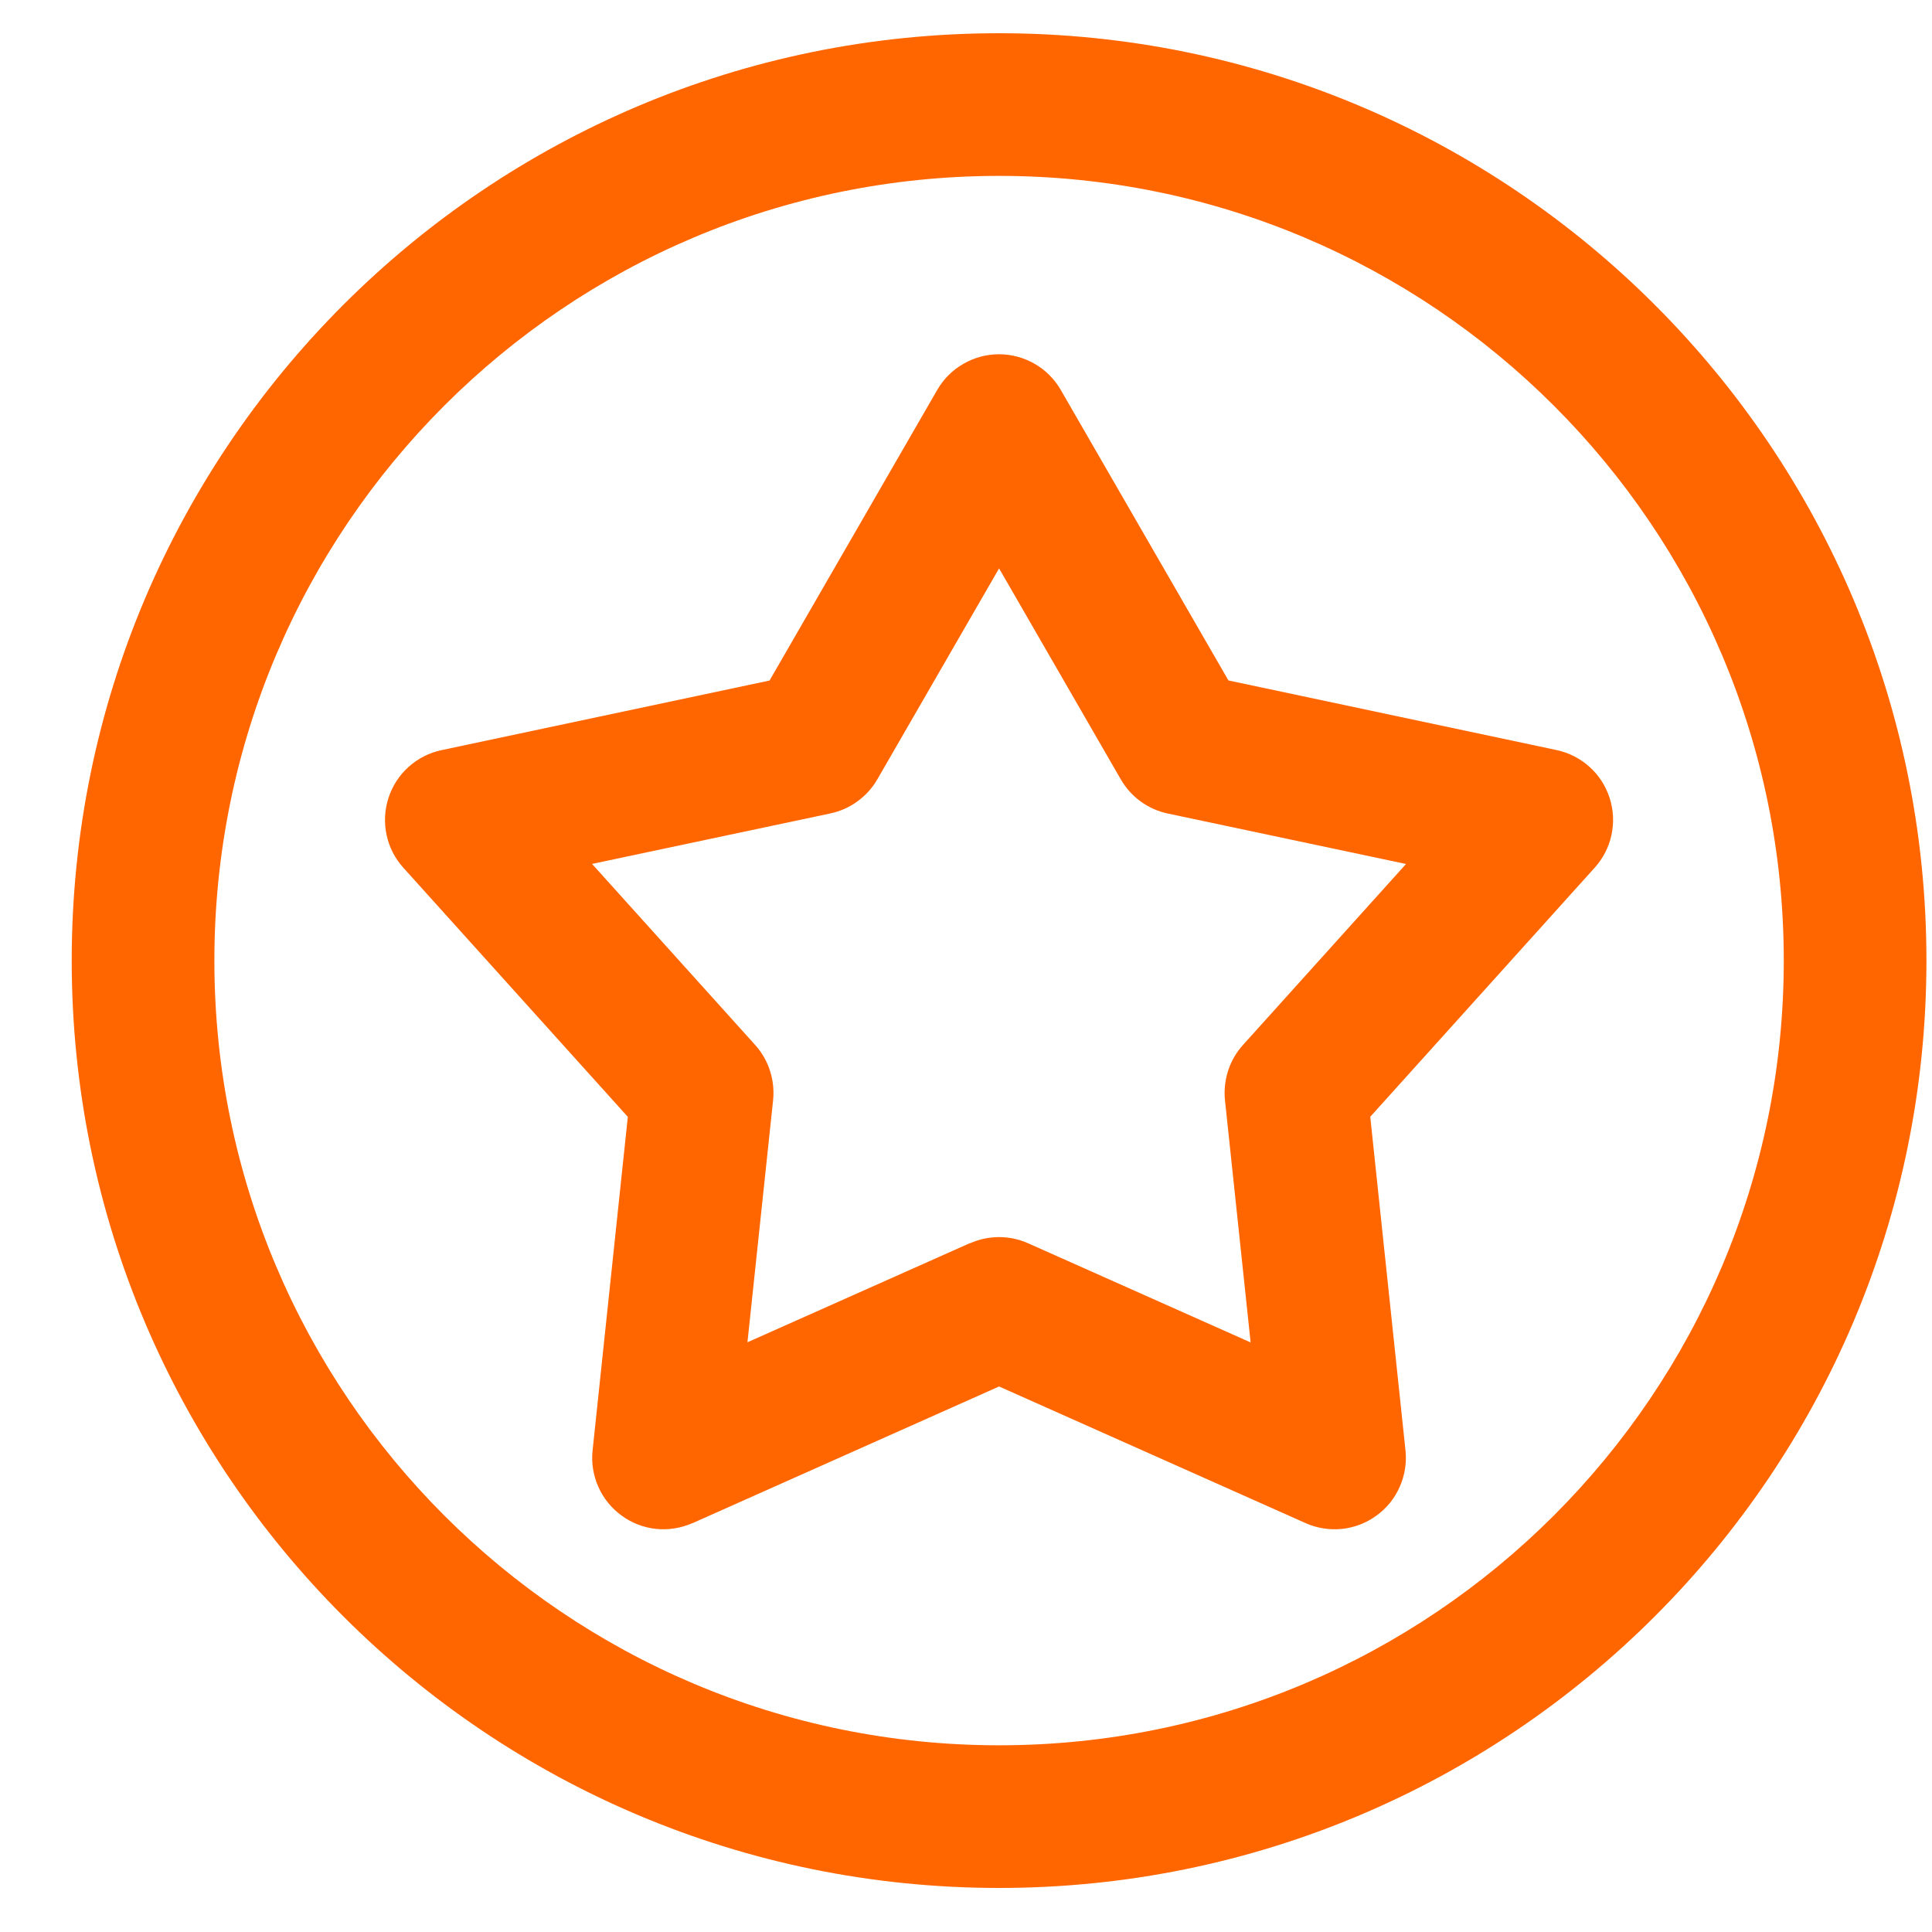
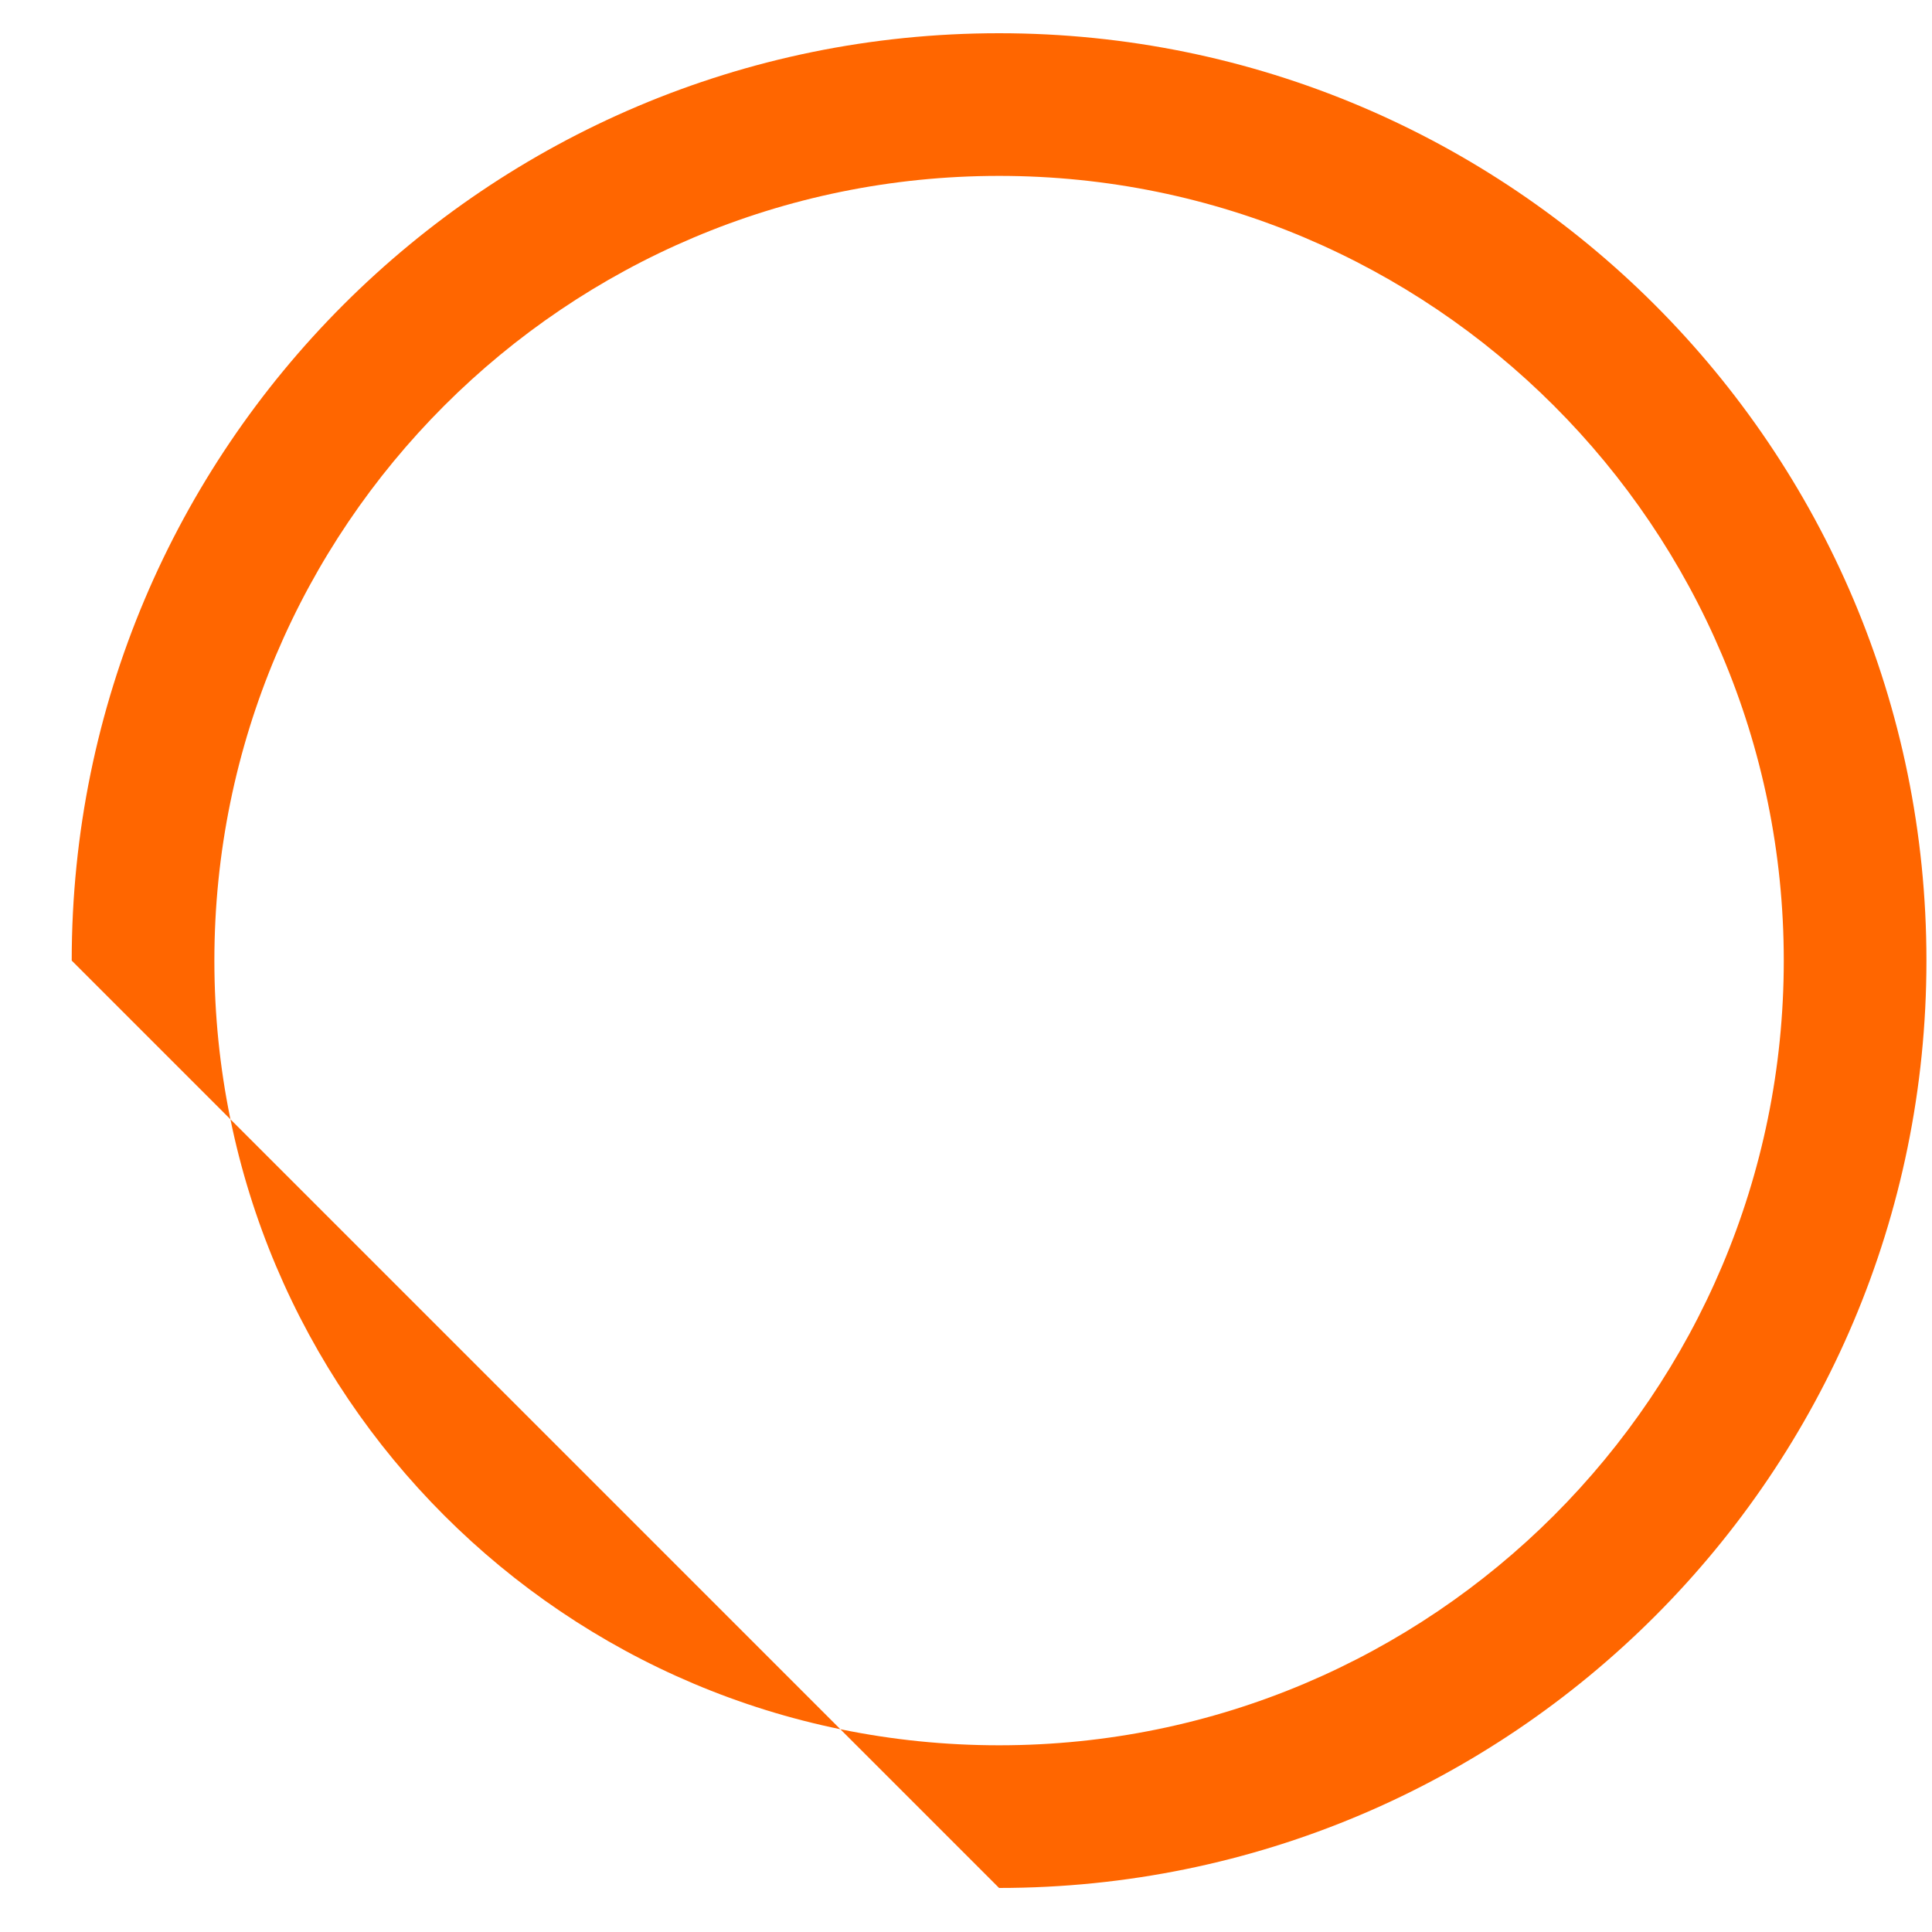
<svg xmlns="http://www.w3.org/2000/svg" width="25" height="25" viewBox="0 0 25 25" fill="none">
-   <path fill-rule="evenodd" clip-rule="evenodd" d="M8.963 19.709L12.928 17.941L16.892 19.708C17.041 19.775 17.204 19.8 17.365 19.784C17.526 19.767 17.68 19.708 17.811 19.612C17.943 19.517 18.047 19.389 18.112 19.24C18.178 19.092 18.204 18.929 18.187 18.768L17.731 14.451L20.637 11.226C20.745 11.106 20.82 10.959 20.853 10.801C20.887 10.642 20.878 10.478 20.828 10.324C20.778 10.17 20.689 10.031 20.568 9.923C20.448 9.815 20.301 9.74 20.143 9.706L15.896 8.805L13.726 5.045C13.645 4.905 13.529 4.789 13.389 4.708C13.248 4.627 13.089 4.584 12.927 4.584C12.765 4.584 12.606 4.627 12.466 4.708C12.325 4.789 12.209 4.905 12.128 5.045L9.958 8.806L5.712 9.707C5.554 9.741 5.407 9.815 5.287 9.924C5.166 10.032 5.077 10.171 5.027 10.325C4.977 10.479 4.968 10.643 5.002 10.802C5.035 10.96 5.11 11.107 5.218 11.227L8.124 14.452L7.668 18.769C7.651 18.93 7.677 19.093 7.743 19.241C7.809 19.389 7.913 19.517 8.044 19.612C8.175 19.708 8.329 19.767 8.49 19.784C8.652 19.8 8.814 19.774 8.962 19.708M12.551 16.086L9.672 17.369L10.004 14.236C10.017 14.107 10.003 13.977 9.963 13.854C9.923 13.73 9.858 13.617 9.771 13.521L7.661 11.179L10.744 10.526C10.871 10.499 10.991 10.446 11.095 10.37C11.2 10.294 11.288 10.197 11.353 10.084L12.928 7.355L14.503 10.085C14.568 10.197 14.655 10.295 14.76 10.371C14.865 10.447 14.984 10.5 15.111 10.527L18.194 11.18L16.084 13.522C15.997 13.618 15.932 13.731 15.892 13.854C15.852 13.978 15.838 14.108 15.851 14.236L16.183 17.371L13.304 16.088C13.185 16.035 13.057 16.008 12.928 16.008C12.799 16.008 12.671 16.035 12.552 16.088" fill="#FF6600" />
-   <path fill-rule="evenodd" clip-rule="evenodd" d="M12.928 22.584C18.535 22.584 23.082 18.038 23.082 12.43C23.082 6.822 18.535 2.276 12.928 2.276C7.32 2.276 2.774 6.822 2.774 12.43C2.774 18.038 7.32 22.584 12.928 22.584ZM12.928 24.43C19.555 24.43 24.928 19.058 24.928 12.43C24.928 5.802 19.555 0.43 12.928 0.43C6.3 0.43 0.928 5.802 0.928 12.43C0.928 19.058 6.3 24.43 12.928 24.43Z" fill="#FF6600" />
+   <path fill-rule="evenodd" clip-rule="evenodd" d="M12.928 22.584C18.535 22.584 23.082 18.038 23.082 12.43C23.082 6.822 18.535 2.276 12.928 2.276C7.32 2.276 2.774 6.822 2.774 12.43C2.774 18.038 7.32 22.584 12.928 22.584ZM12.928 24.43C19.555 24.43 24.928 19.058 24.928 12.43C24.928 5.802 19.555 0.43 12.928 0.43C6.3 0.43 0.928 5.802 0.928 12.43Z" fill="#FF6600" />
</svg>